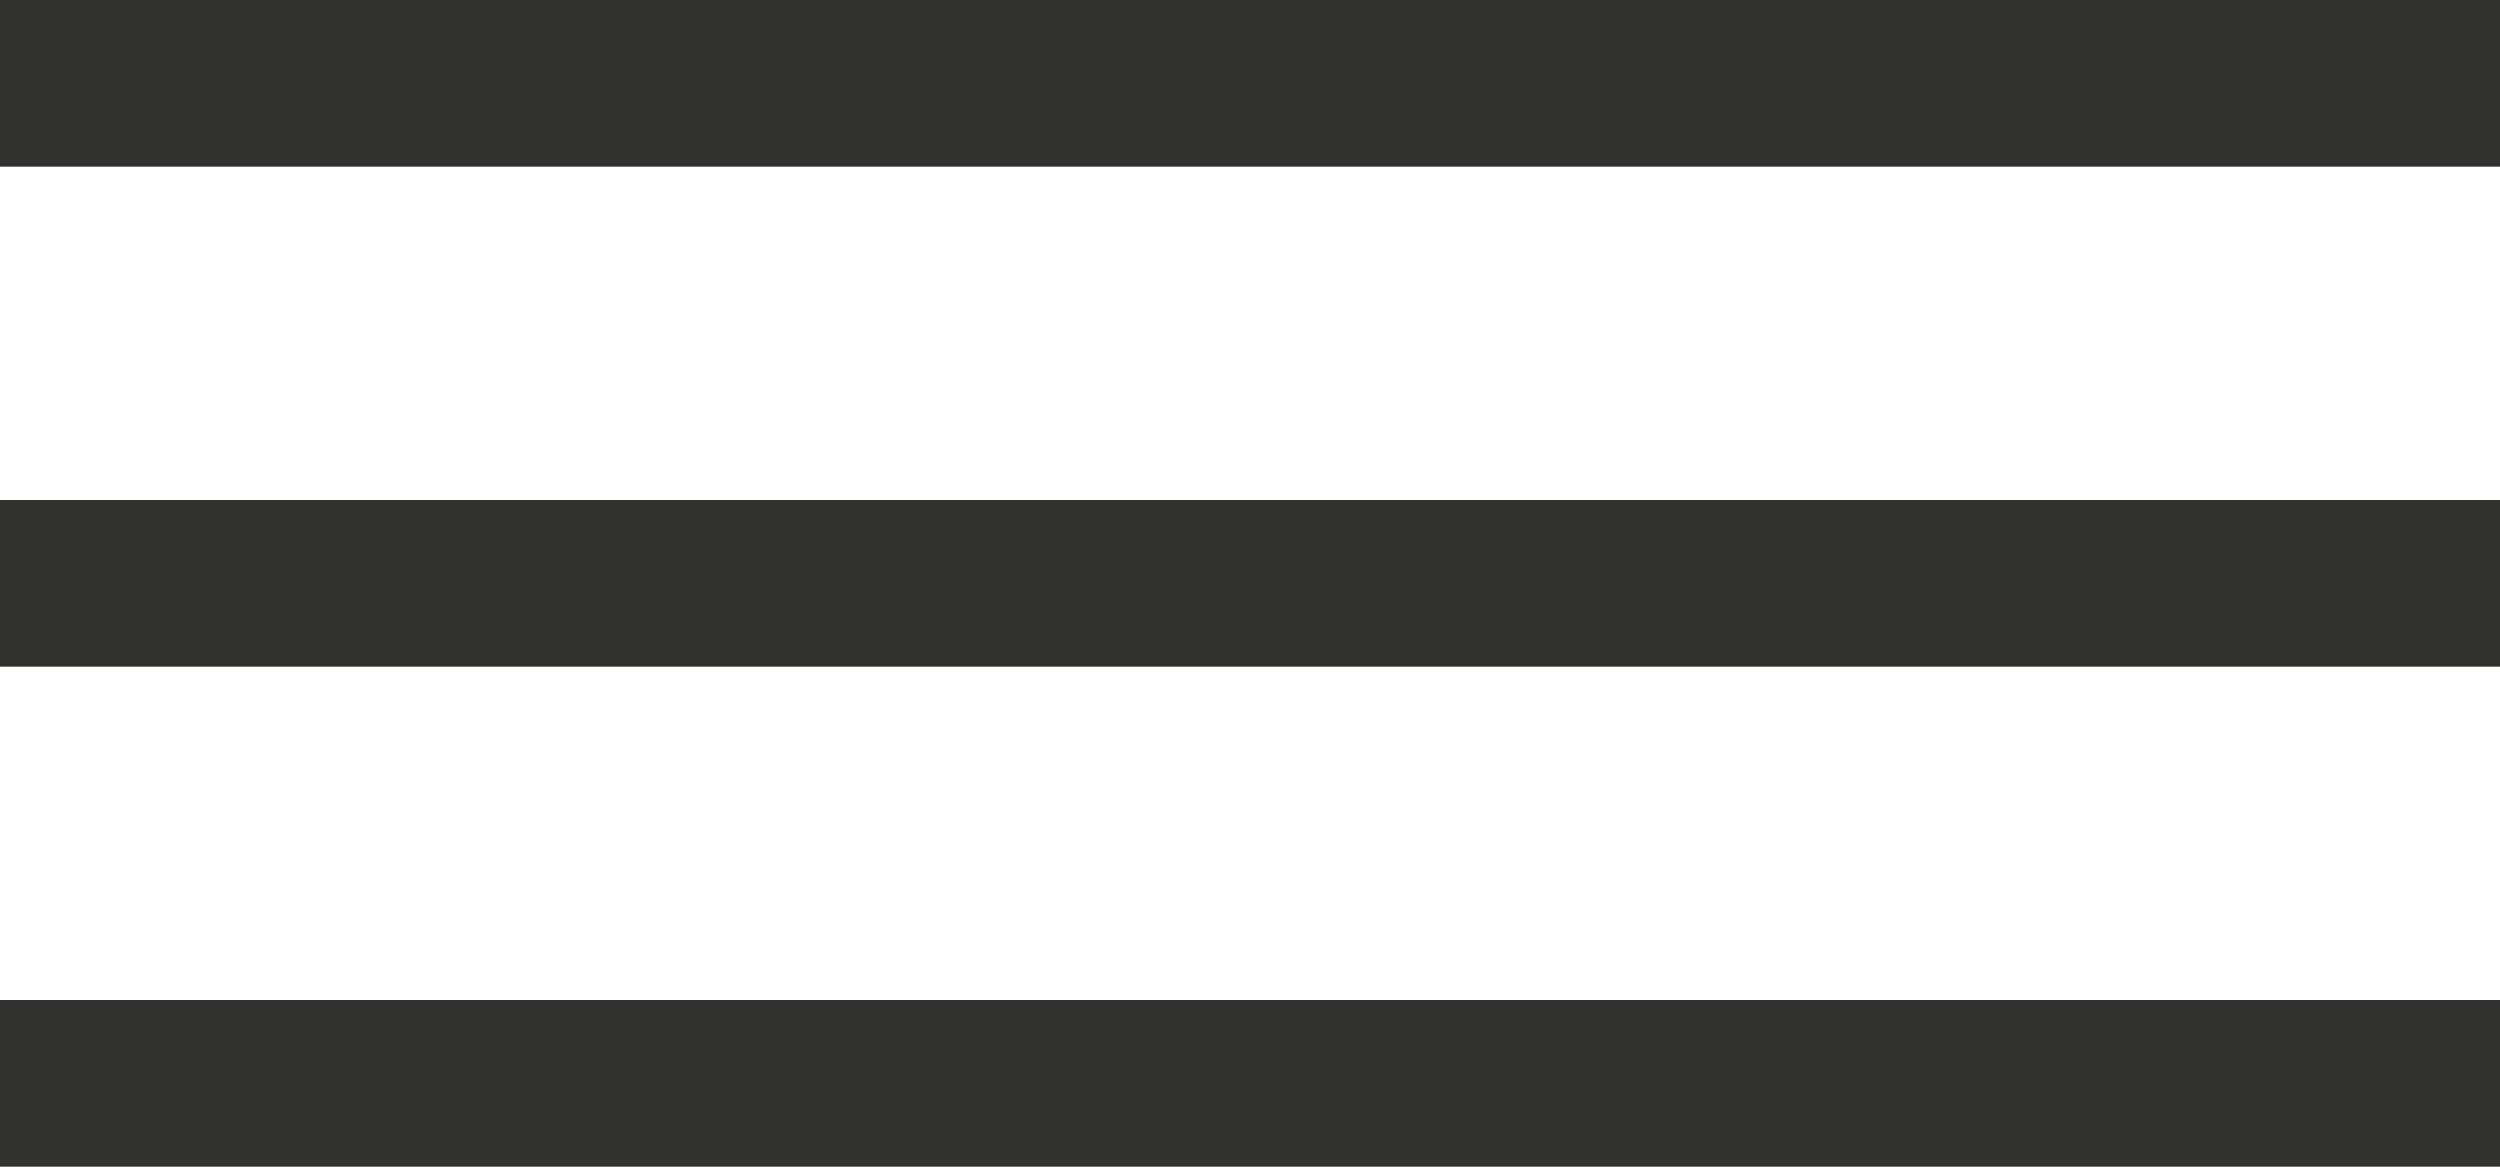
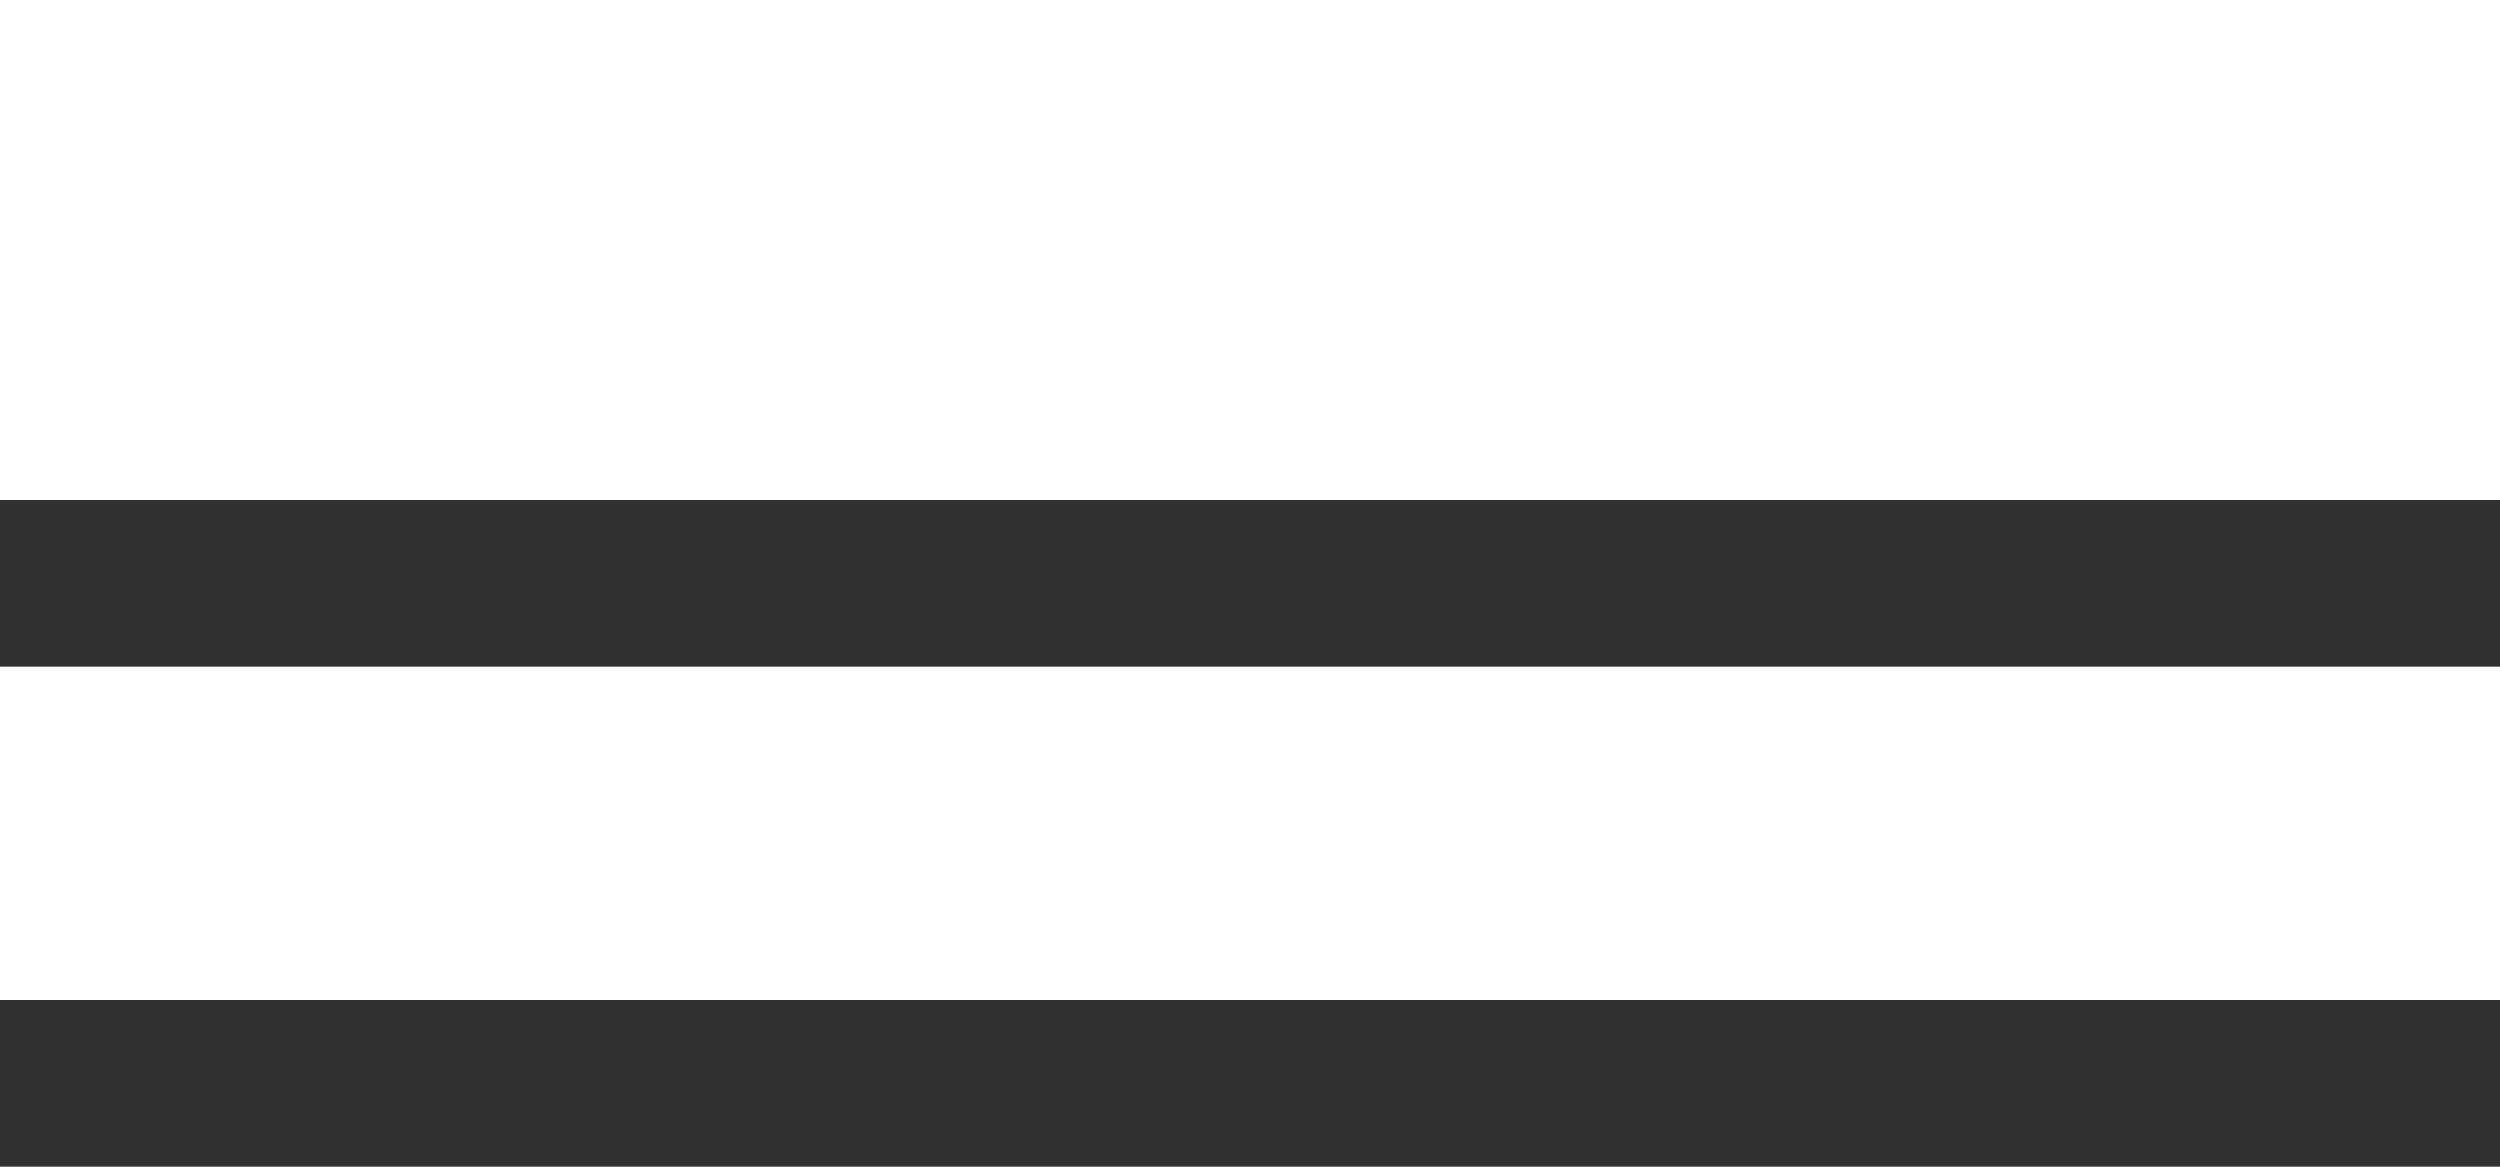
<svg xmlns="http://www.w3.org/2000/svg" width="15" height="7" viewBox="0 0 15 7" fill="none">
-   <path d="M0 0.5H15" stroke="#313130" />
  <path d="M0 3.5H15" stroke="#313130" />
  <path d="M0 6.5H15" stroke="#313130" />
</svg>